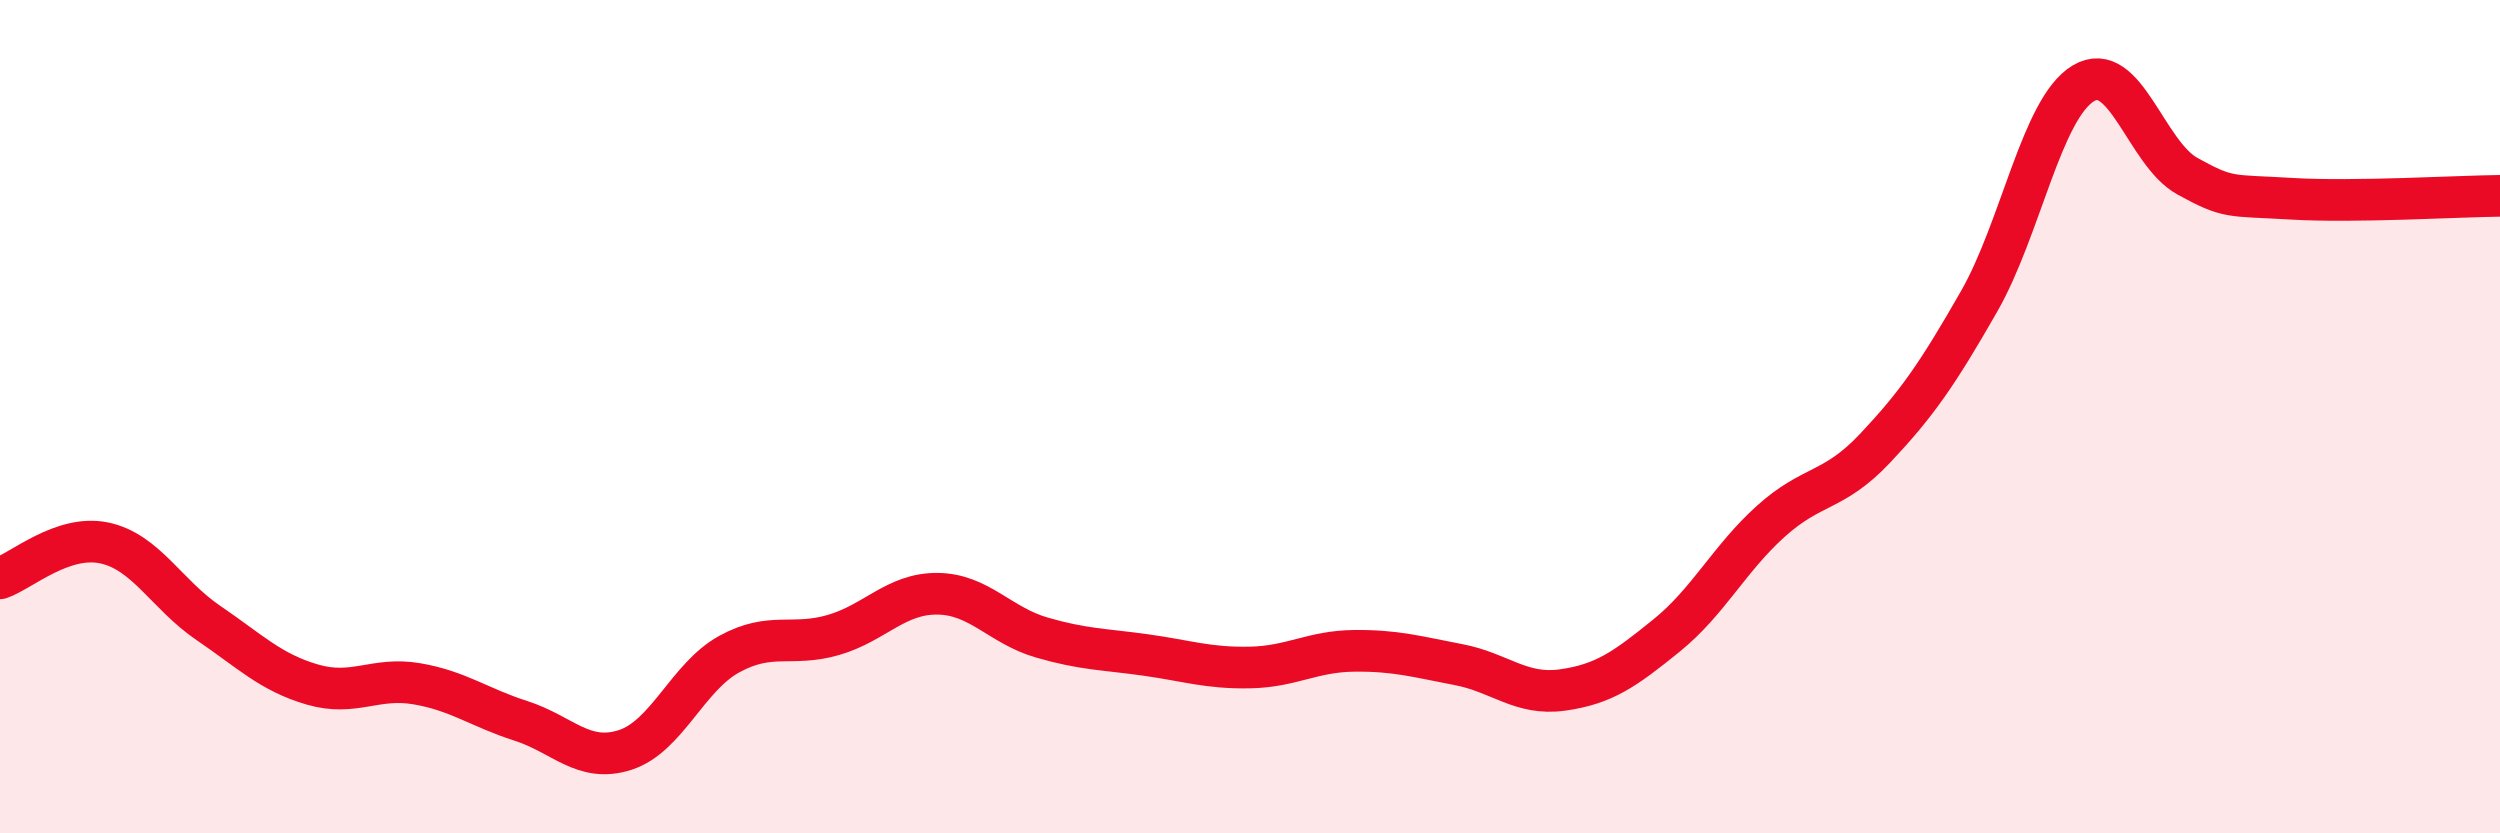
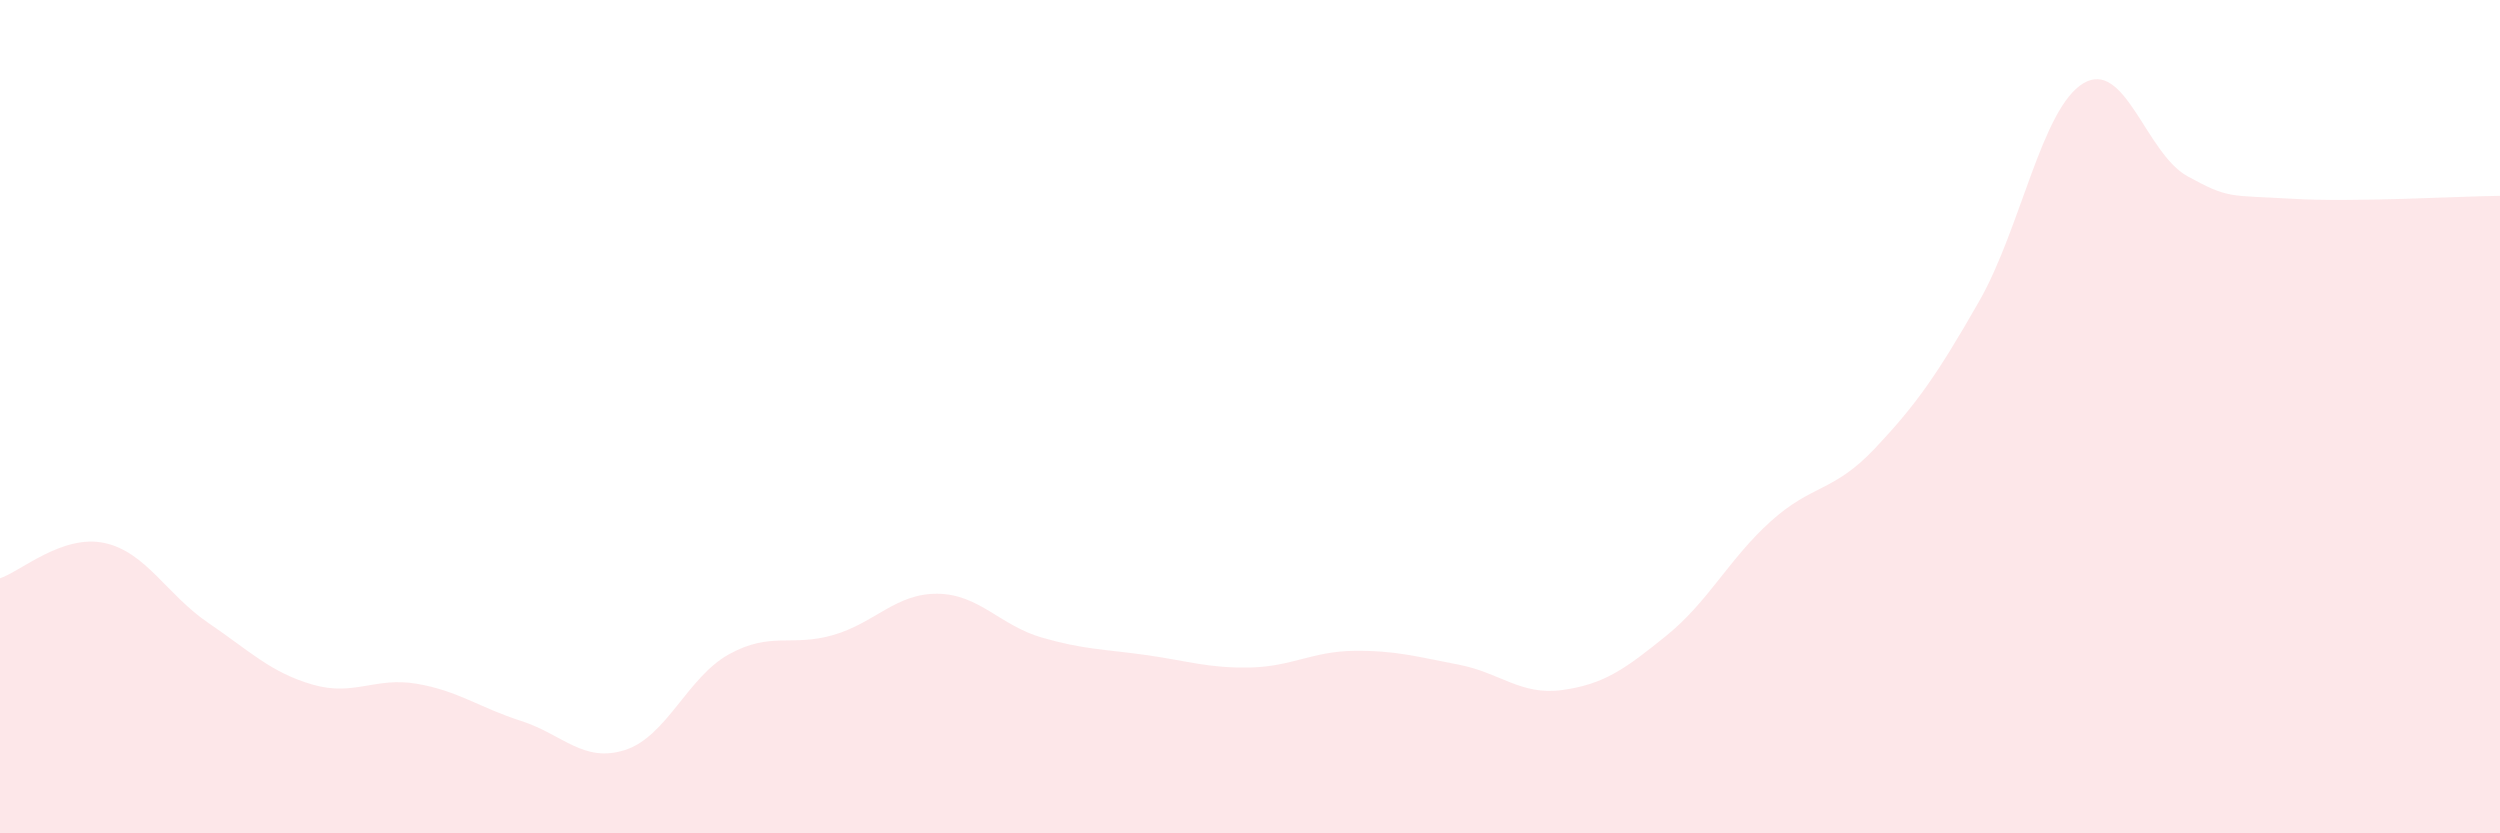
<svg xmlns="http://www.w3.org/2000/svg" width="60" height="20" viewBox="0 0 60 20">
  <path d="M 0,13.88 C 0.5,13.71 1.5,12.82 2.5,13.03 C 3.5,13.24 4,14.27 5,14.95 C 6,15.63 6.5,16.14 7.5,16.43 C 8.5,16.72 9,16.24 10,16.41 C 11,16.58 11.5,16.98 12.5,17.3 C 13.5,17.62 14,18.32 15,18 C 16,17.68 16.5,16.25 17.5,15.7 C 18.5,15.15 19,15.53 20,15.24 C 21,14.95 21.5,14.24 22.5,14.25 C 23.5,14.26 24,15.01 25,15.3 C 26,15.59 26.5,15.58 27.5,15.72 C 28.5,15.86 29,16.04 30,16.02 C 31,16 31.5,15.63 32.5,15.62 C 33.5,15.61 34,15.76 35,15.95 C 36,16.14 36.5,16.7 37.5,16.56 C 38.5,16.42 39,16.06 40,15.25 C 41,14.44 41.5,13.41 42.5,12.51 C 43.5,11.61 44,11.82 45,10.76 C 46,9.7 46.5,8.98 47.5,7.23 C 48.5,5.48 49,2.6 50,2 C 51,1.4 51.5,3.68 52.5,4.23 C 53.5,4.78 53.5,4.68 55,4.77 C 56.5,4.86 59,4.71 60,4.7L60 20L0 20Z" fill="#EB0A25" opacity="0.1" stroke-linecap="round" stroke-linejoin="round" />
-   <path d="M 0,13.88 C 0.5,13.71 1.5,12.82 2.5,13.03 C 3.5,13.24 4,14.27 5,14.95 C 6,15.63 6.5,16.14 7.5,16.43 C 8.5,16.72 9,16.24 10,16.41 C 11,16.58 11.5,16.98 12.5,17.3 C 13.5,17.62 14,18.32 15,18 C 16,17.68 16.5,16.25 17.5,15.7 C 18.5,15.15 19,15.53 20,15.24 C 21,14.95 21.5,14.24 22.5,14.25 C 23.5,14.26 24,15.01 25,15.3 C 26,15.59 26.5,15.58 27.5,15.72 C 28.5,15.86 29,16.04 30,16.02 C 31,16 31.5,15.63 32.5,15.62 C 33.5,15.61 34,15.76 35,15.95 C 36,16.14 36.5,16.7 37.5,16.56 C 38.5,16.42 39,16.06 40,15.25 C 41,14.44 41.5,13.41 42.5,12.51 C 43.5,11.61 44,11.82 45,10.76 C 46,9.7 46.5,8.98 47.5,7.23 C 48.5,5.48 49,2.6 50,2 C 51,1.4 51.5,3.68 52.5,4.23 C 53.5,4.78 53.5,4.68 55,4.77 C 56.5,4.86 59,4.71 60,4.7" stroke="#EB0A25" stroke-width="1" fill="none" stroke-linecap="round" stroke-linejoin="round" />
</svg>